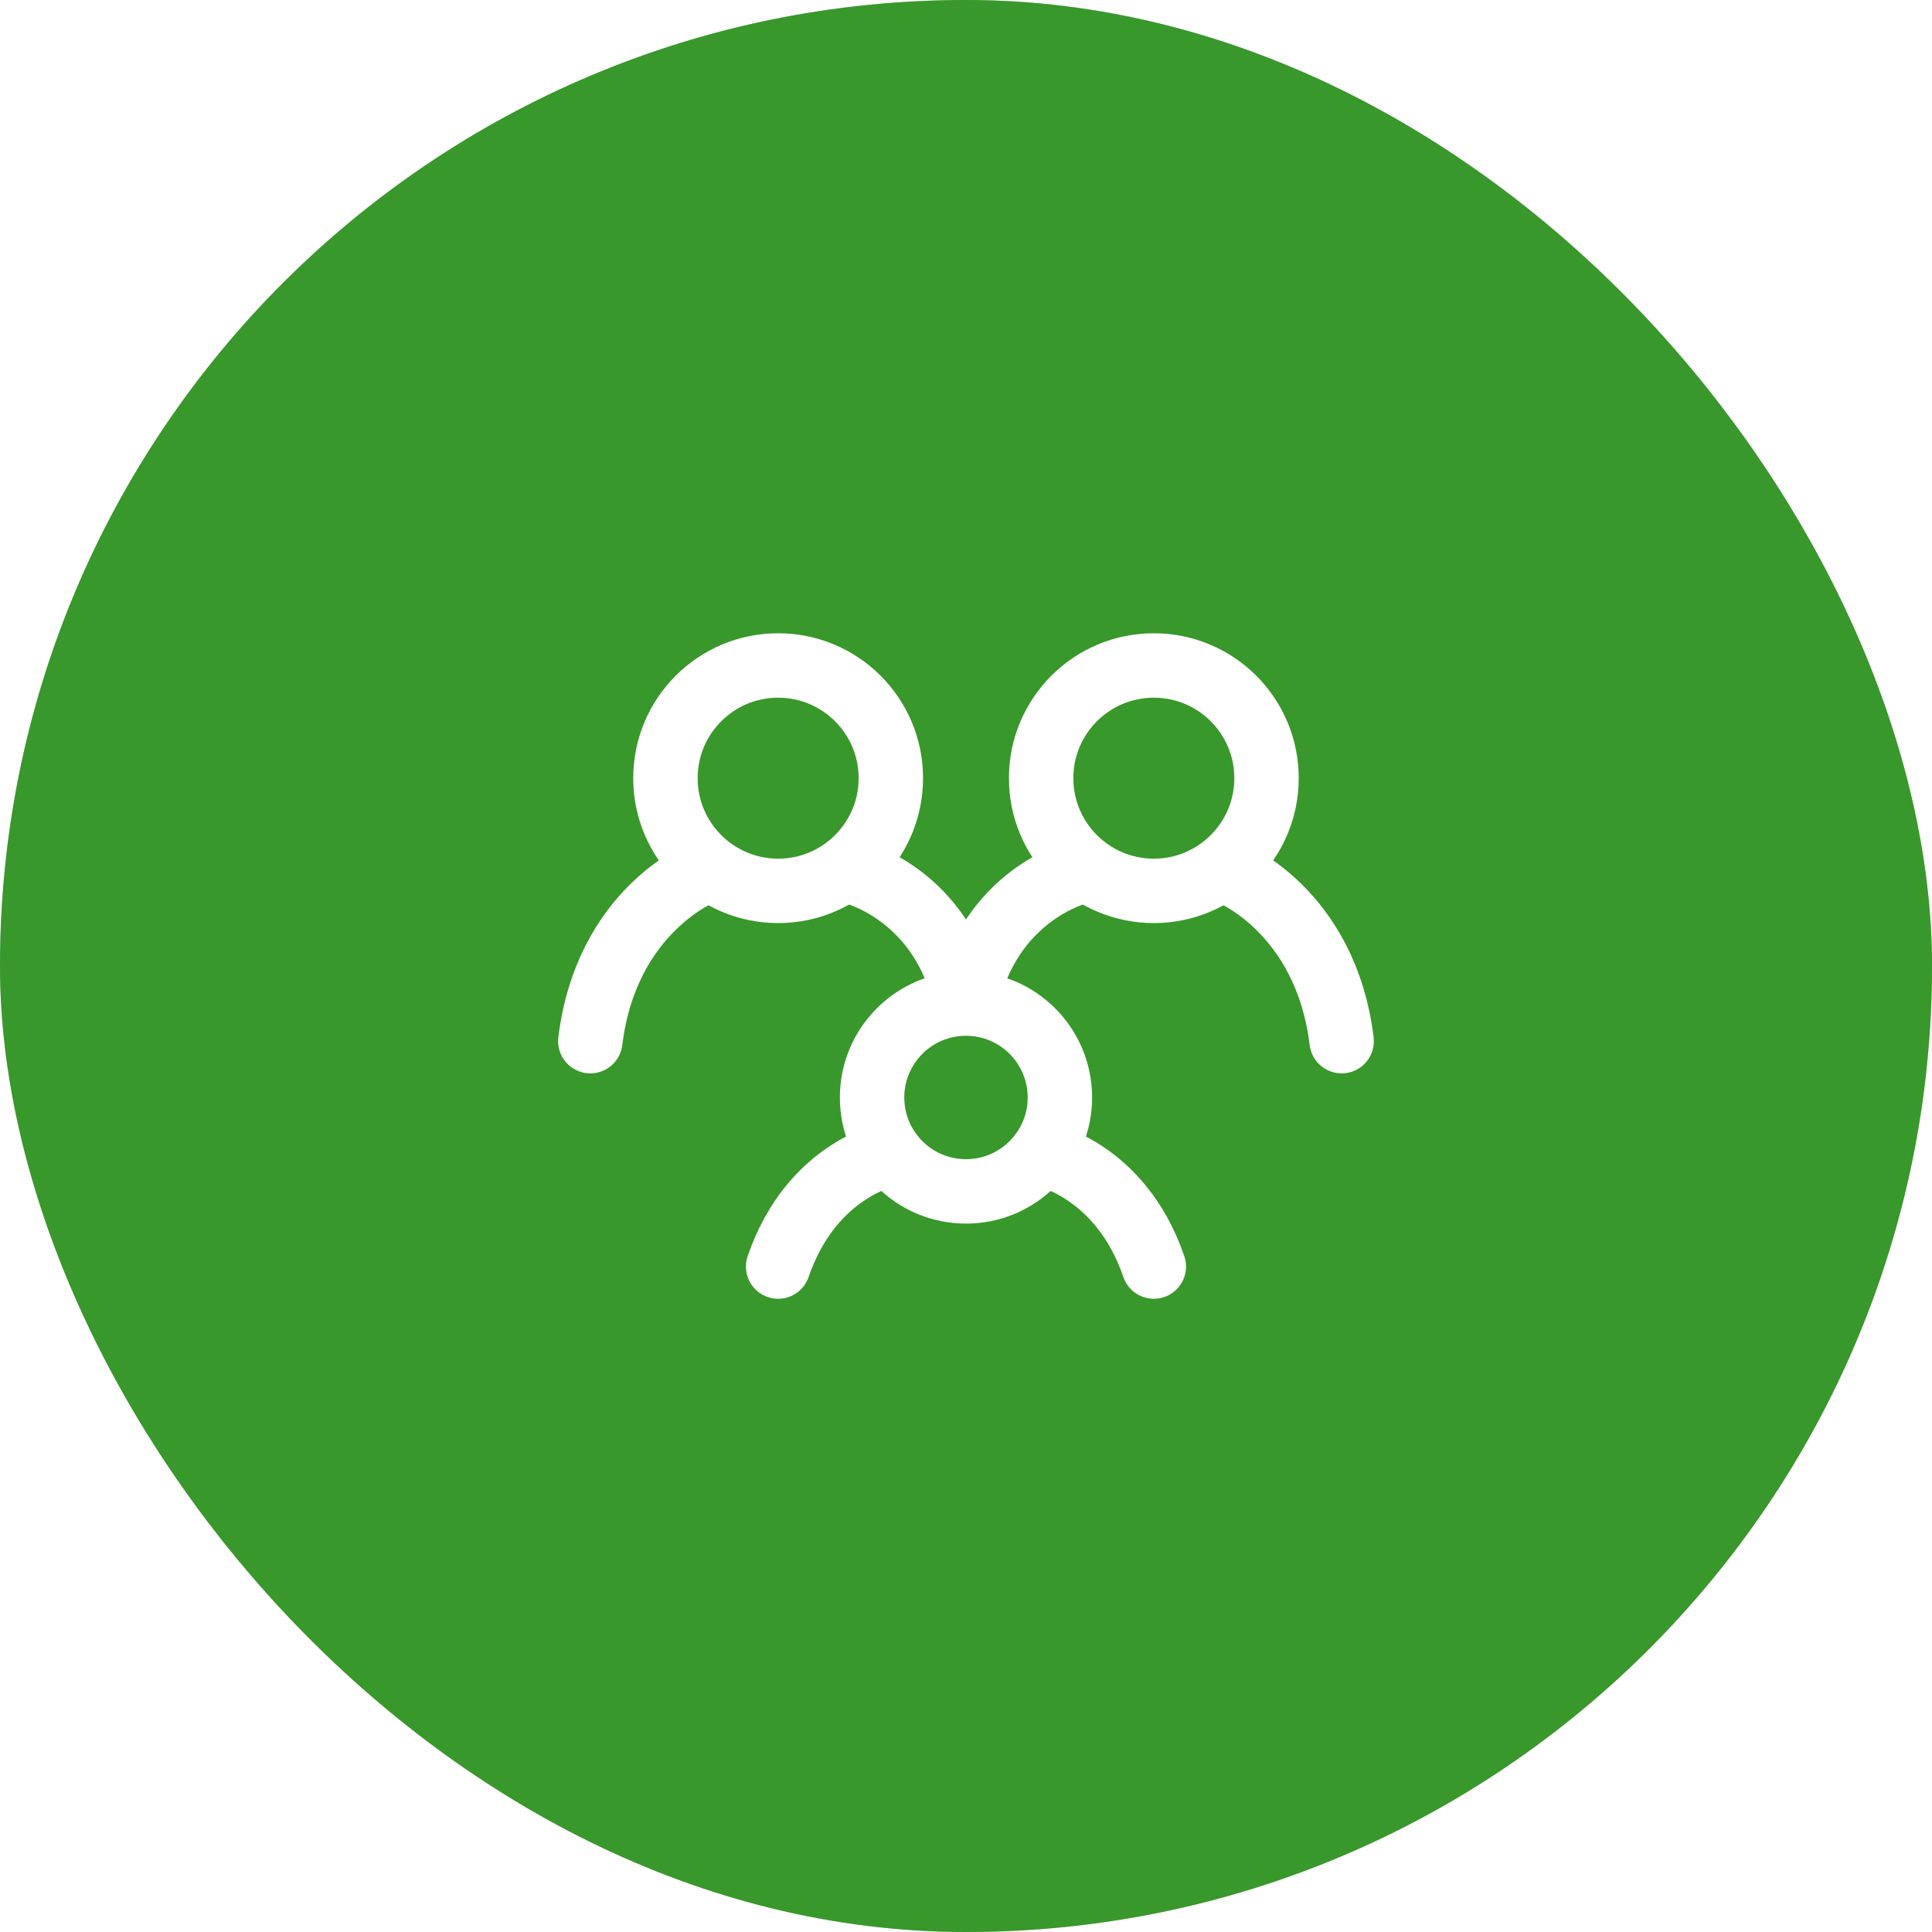
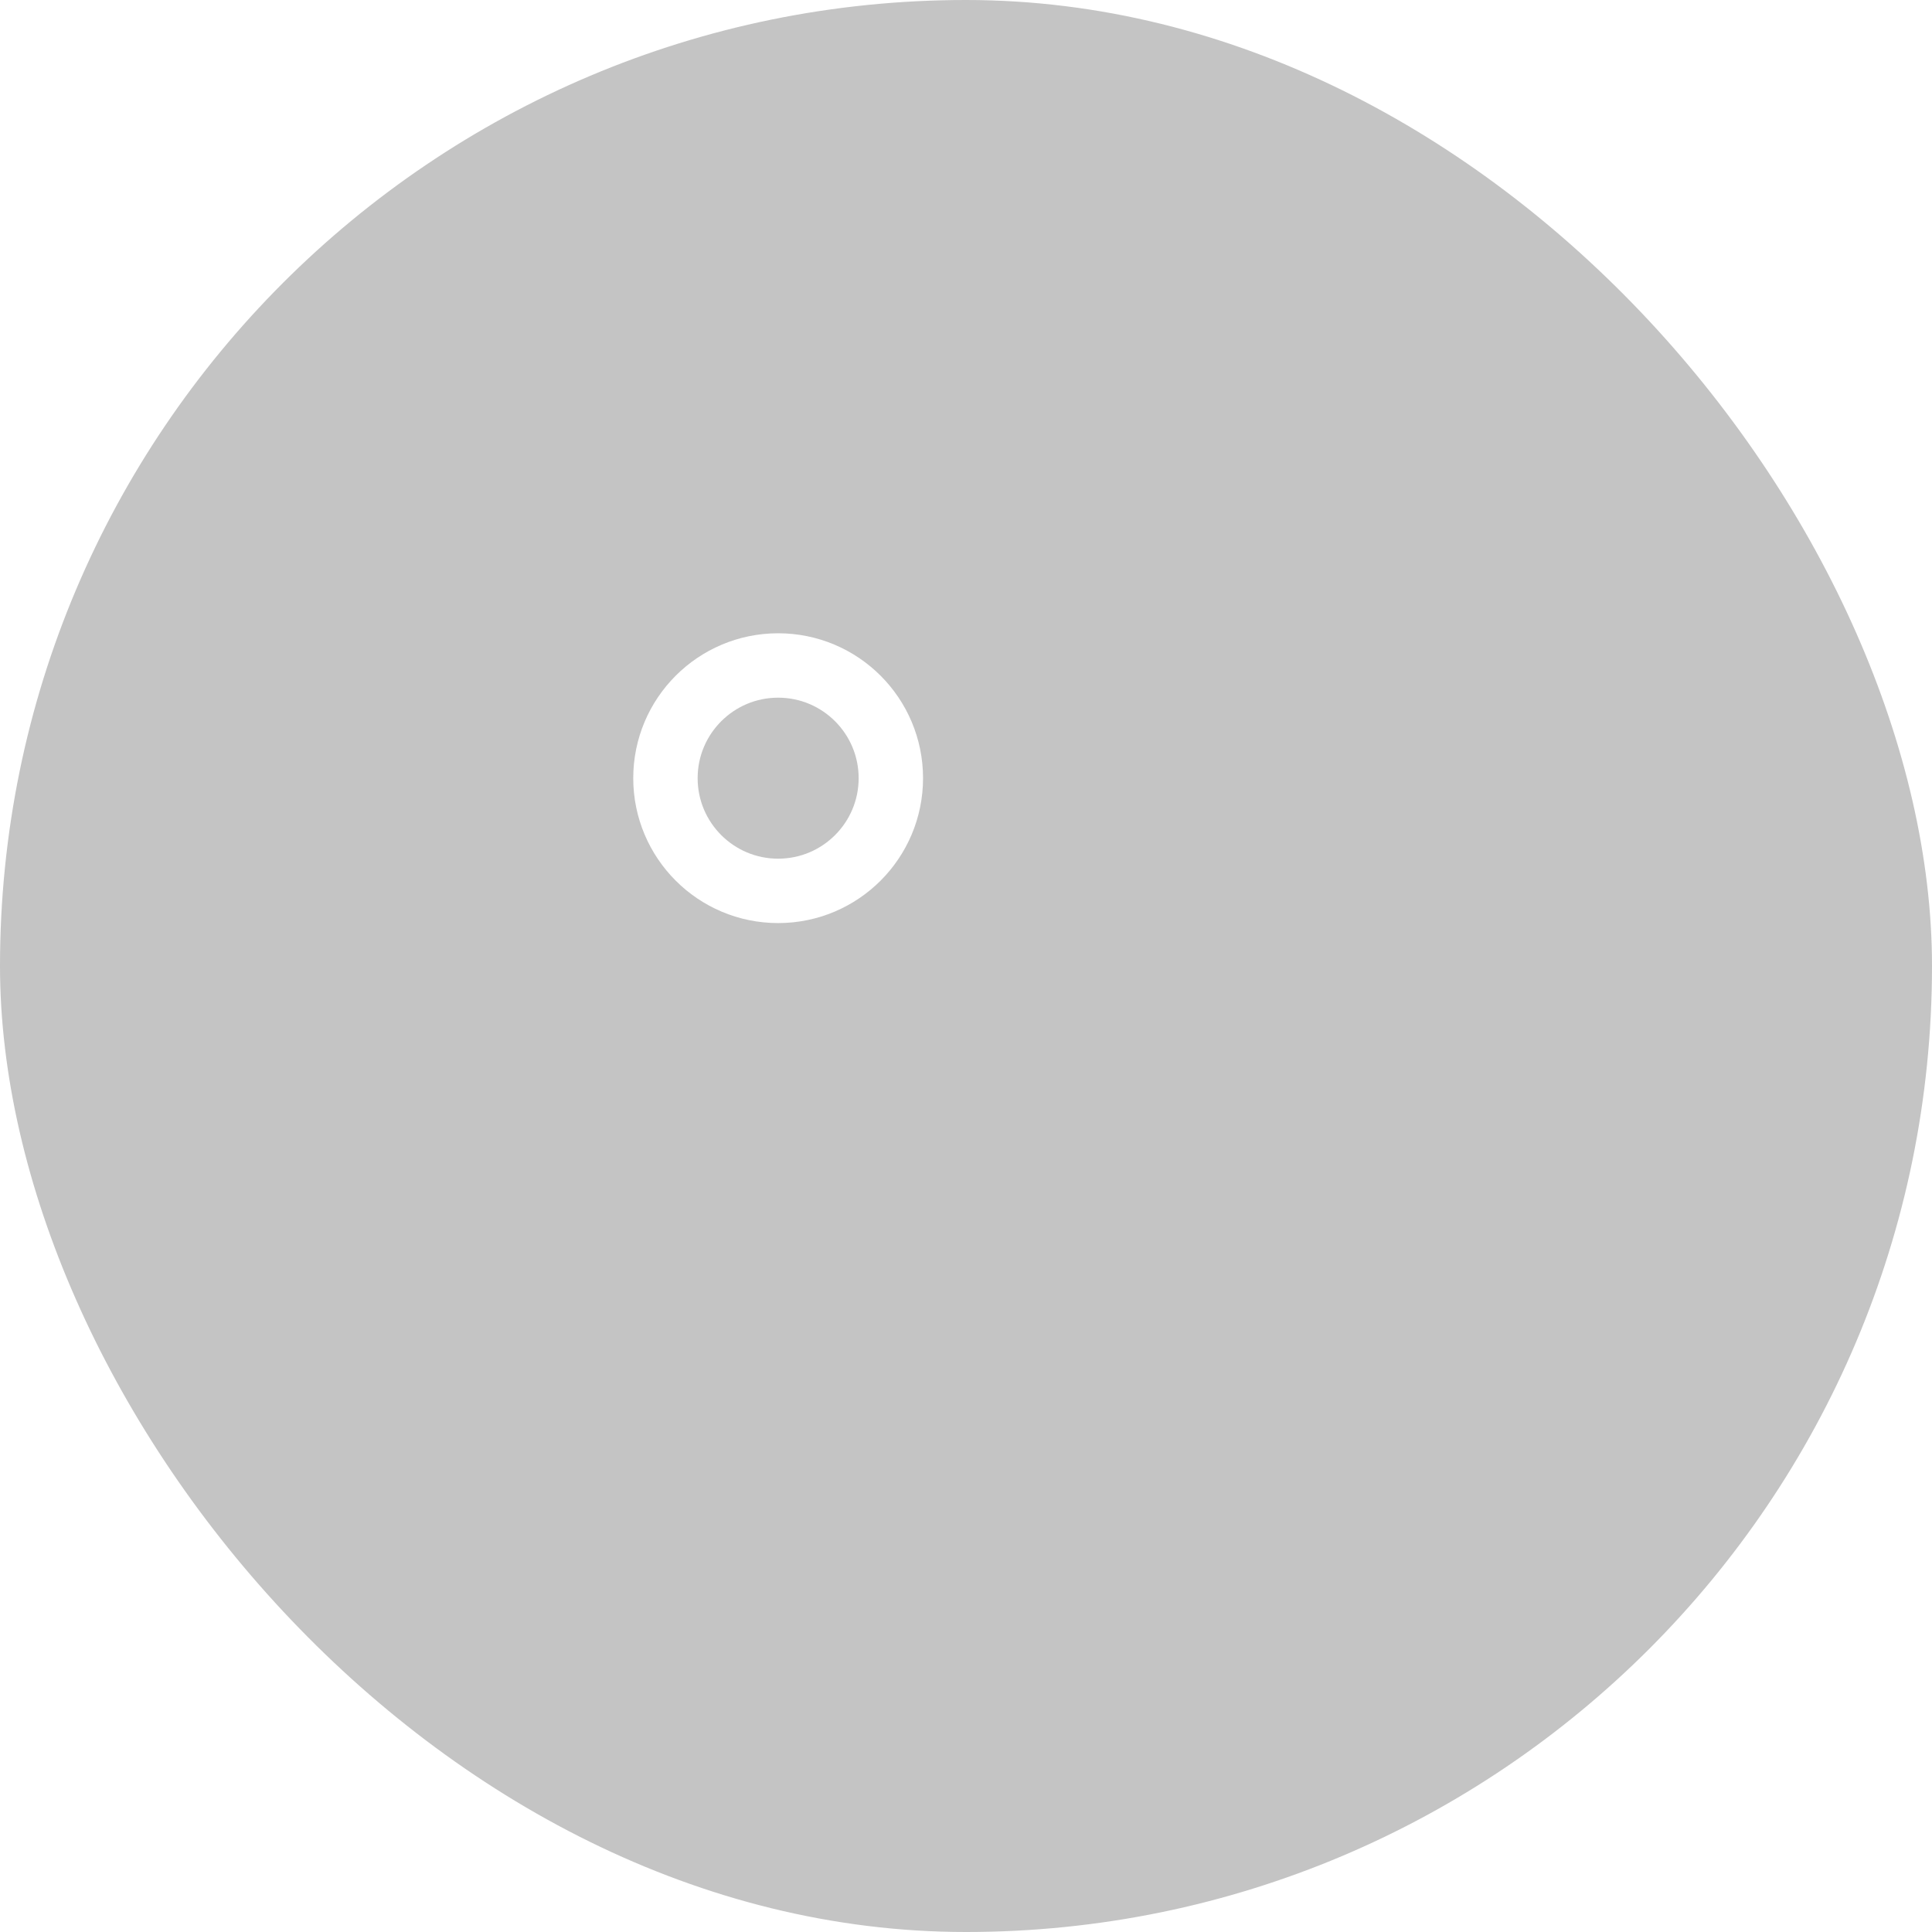
<svg xmlns="http://www.w3.org/2000/svg" width="60" height="60" viewBox="0 0 60 60" fill="none">
  <g filter="url(#filter0_i_1542_309)">
    <rect width="60" height="60" rx="30" fill="#C4C4C4" />
-     <rect width="60" height="60" rx="30" fill="#39982B" />
  </g>
-   <path d="M21.833 27.084C21.833 27.084 18.833 28.251 18.333 32.334M38.166 27.084C38.166 27.084 41.166 28.251 41.666 32.334M26.5 27.084C26.5 27.084 29.3 27.765 30 31.167C30.7 27.765 33.5 27.084 33.5 27.084M27.666 35.834C27.666 35.834 25.216 36.272 24.166 39.334M32.333 35.834C32.333 35.834 34.783 36.272 35.833 39.334" stroke="white" stroke-width="2" stroke-linecap="round" />
-   <path d="M30 37C31.61 37 32.916 35.694 32.916 34.084C32.916 32.473 31.61 31.167 30 31.167C28.389 31.167 27.083 32.473 27.083 34.084C27.083 35.694 28.389 37 30 37Z" stroke="white" stroke-width="2" stroke-linecap="round" stroke-linejoin="round" />
-   <path d="M35.833 27.667C37.766 27.667 39.333 26.1 39.333 24.167C39.333 22.234 37.766 20.667 35.833 20.667C33.9 20.667 32.333 22.234 32.333 24.167C32.333 26.1 33.9 27.667 35.833 27.667Z" stroke="white" stroke-width="2" stroke-linecap="round" stroke-linejoin="round" />
  <path d="M24.166 27.667C26.099 27.667 27.666 26.1 27.666 24.167C27.666 22.234 26.099 20.667 24.166 20.667C22.233 20.667 20.666 22.234 20.666 24.167C20.666 26.1 22.233 27.667 24.166 27.667Z" stroke="white" stroke-width="2" stroke-linecap="round" stroke-linejoin="round" />
  <defs>
    <filter id="filter0_i_1542_309" x="0" y="0" width="60" height="60" filterUnits="userSpaceOnUse" color-interpolation-filters="sRGB">
      <feFlood flood-opacity="0" result="BackgroundImageFix" />
      <feBlend mode="normal" in="SourceGraphic" in2="BackgroundImageFix" result="shape" />
      <feColorMatrix in="SourceAlpha" type="matrix" values="0 0 0 0 0 0 0 0 0 0 0 0 0 0 0 0 0 0 127 0" result="hardAlpha" />
      <feOffset />
      <feGaussianBlur stdDeviation="12.5" />
      <feComposite in2="hardAlpha" operator="arithmetic" k2="-1" k3="1" />
      <feColorMatrix type="matrix" values="0 0 0 0 1 0 0 0 0 1 0 0 0 0 1 0 0 0 0.5 0" />
      <feBlend mode="normal" in2="shape" result="effect1_innerShadow_1542_309" />
    </filter>
  </defs>
</svg>